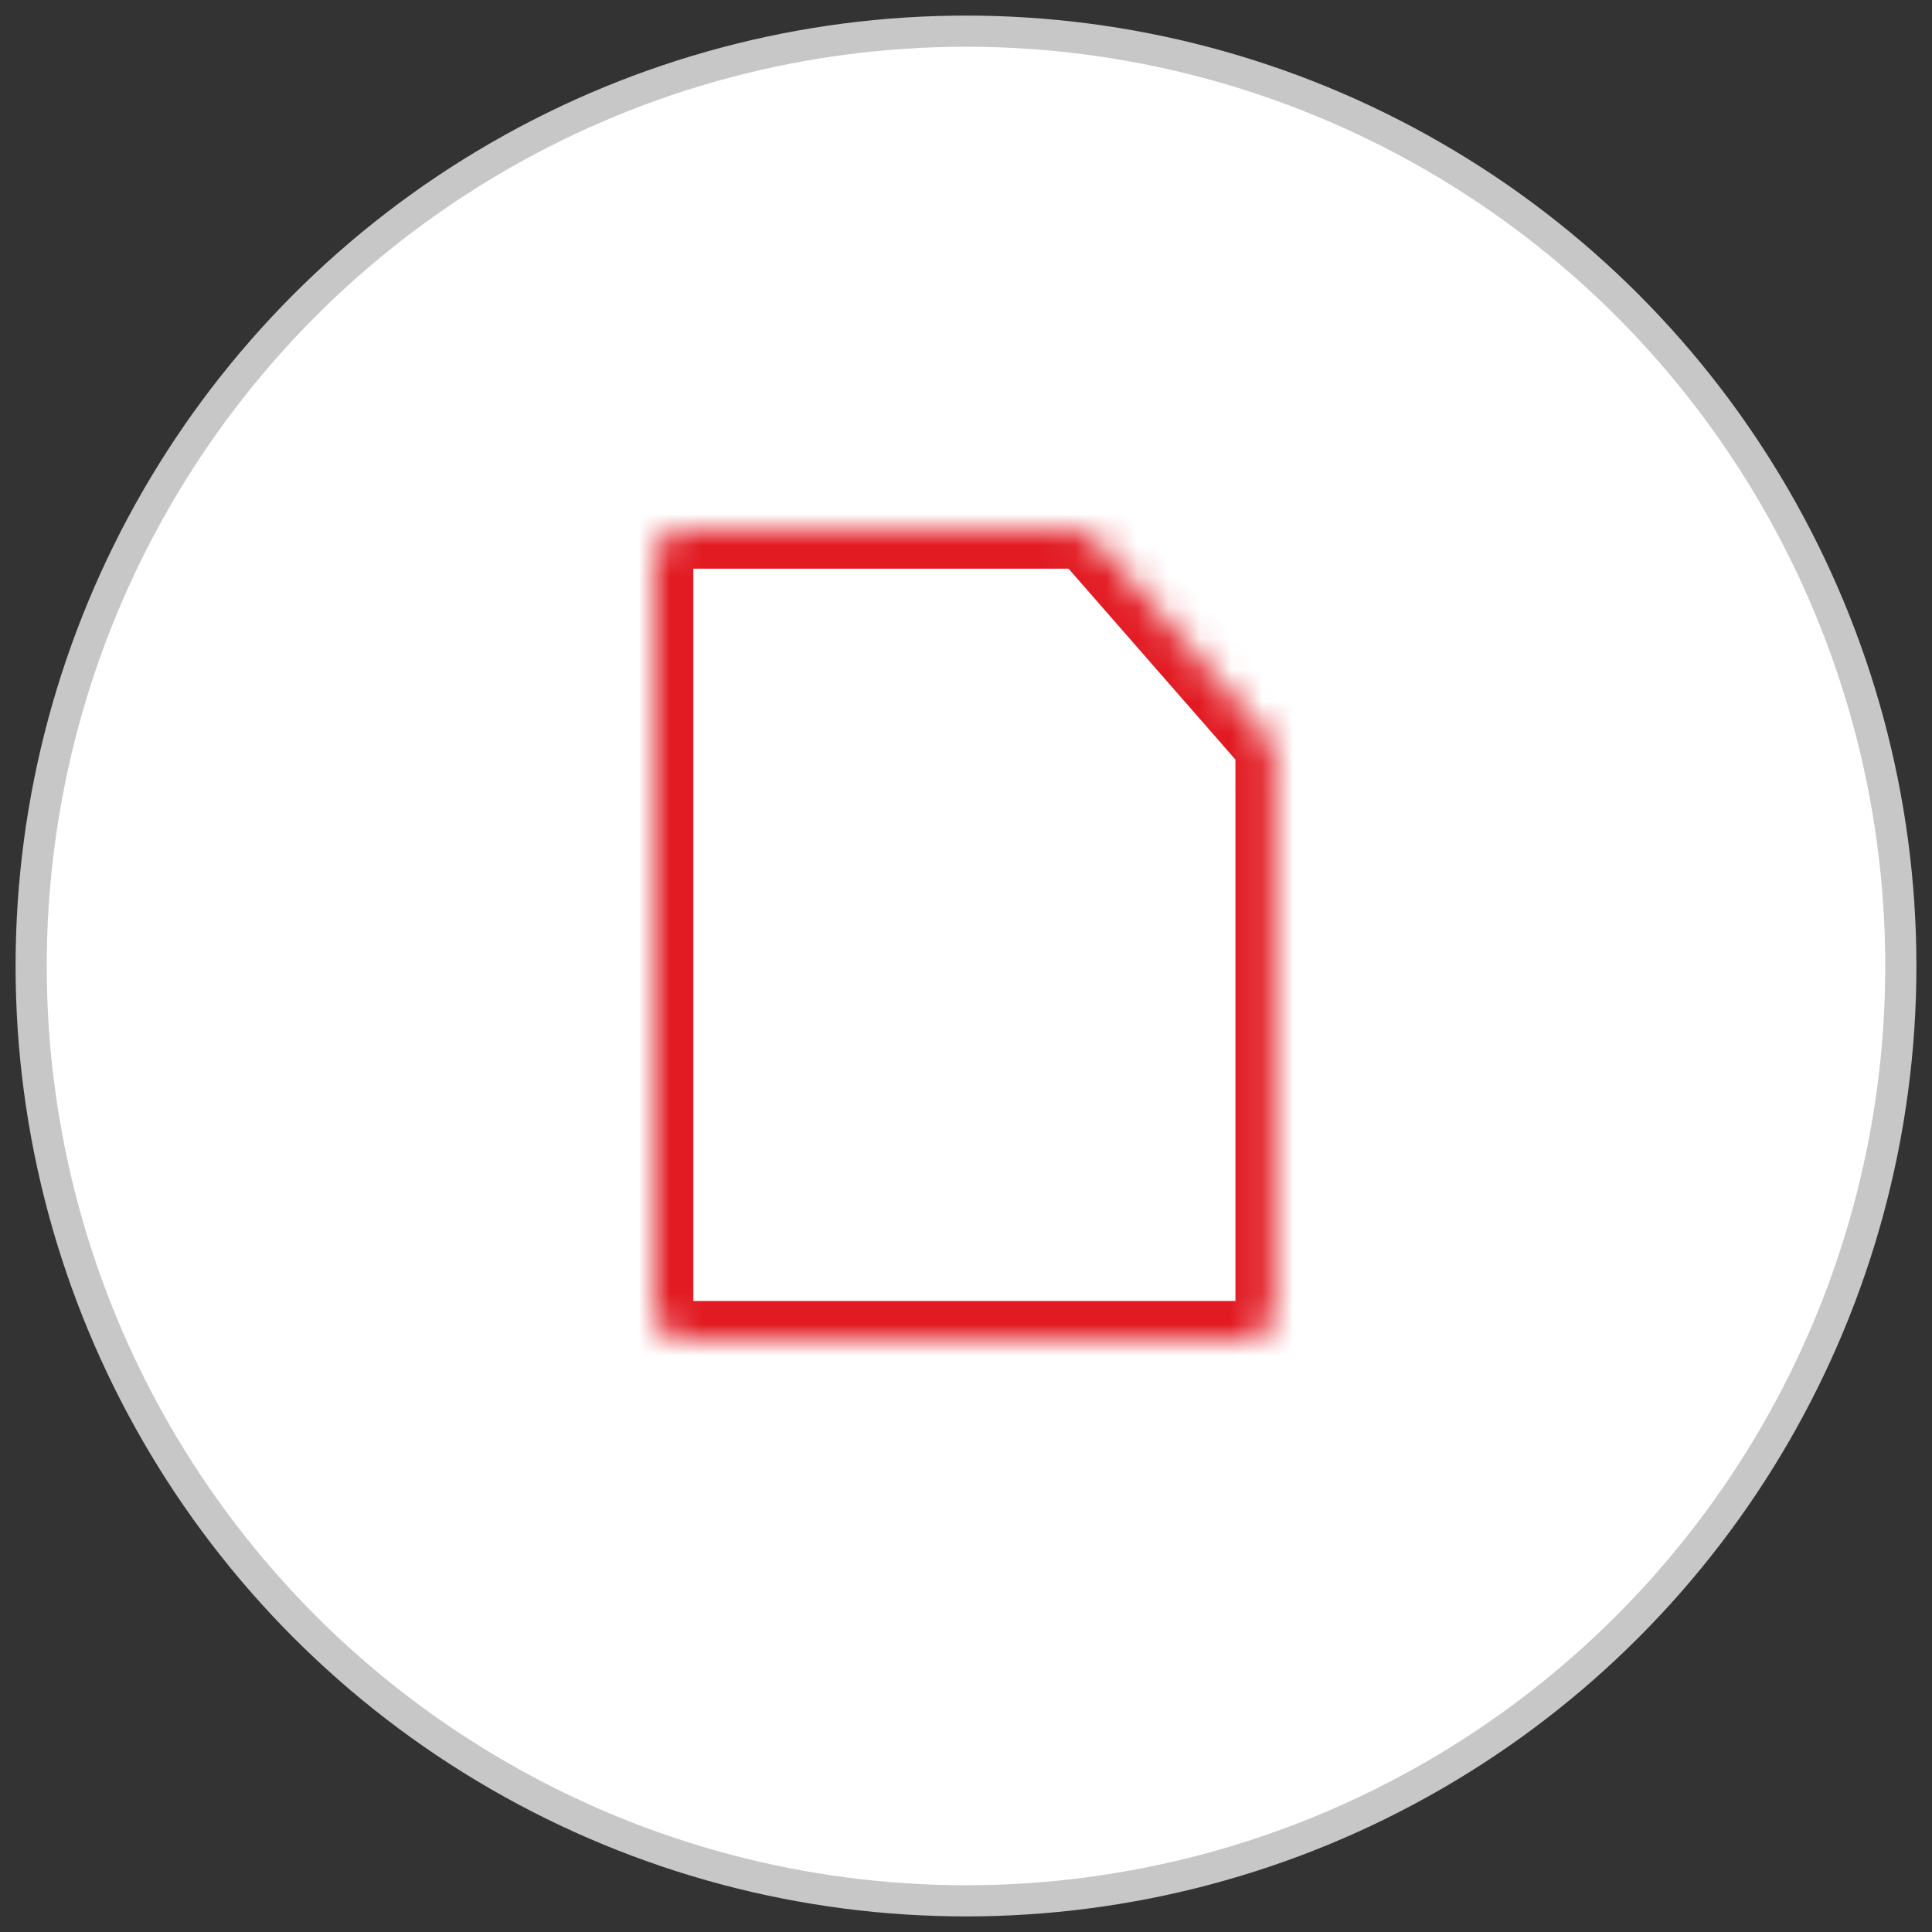
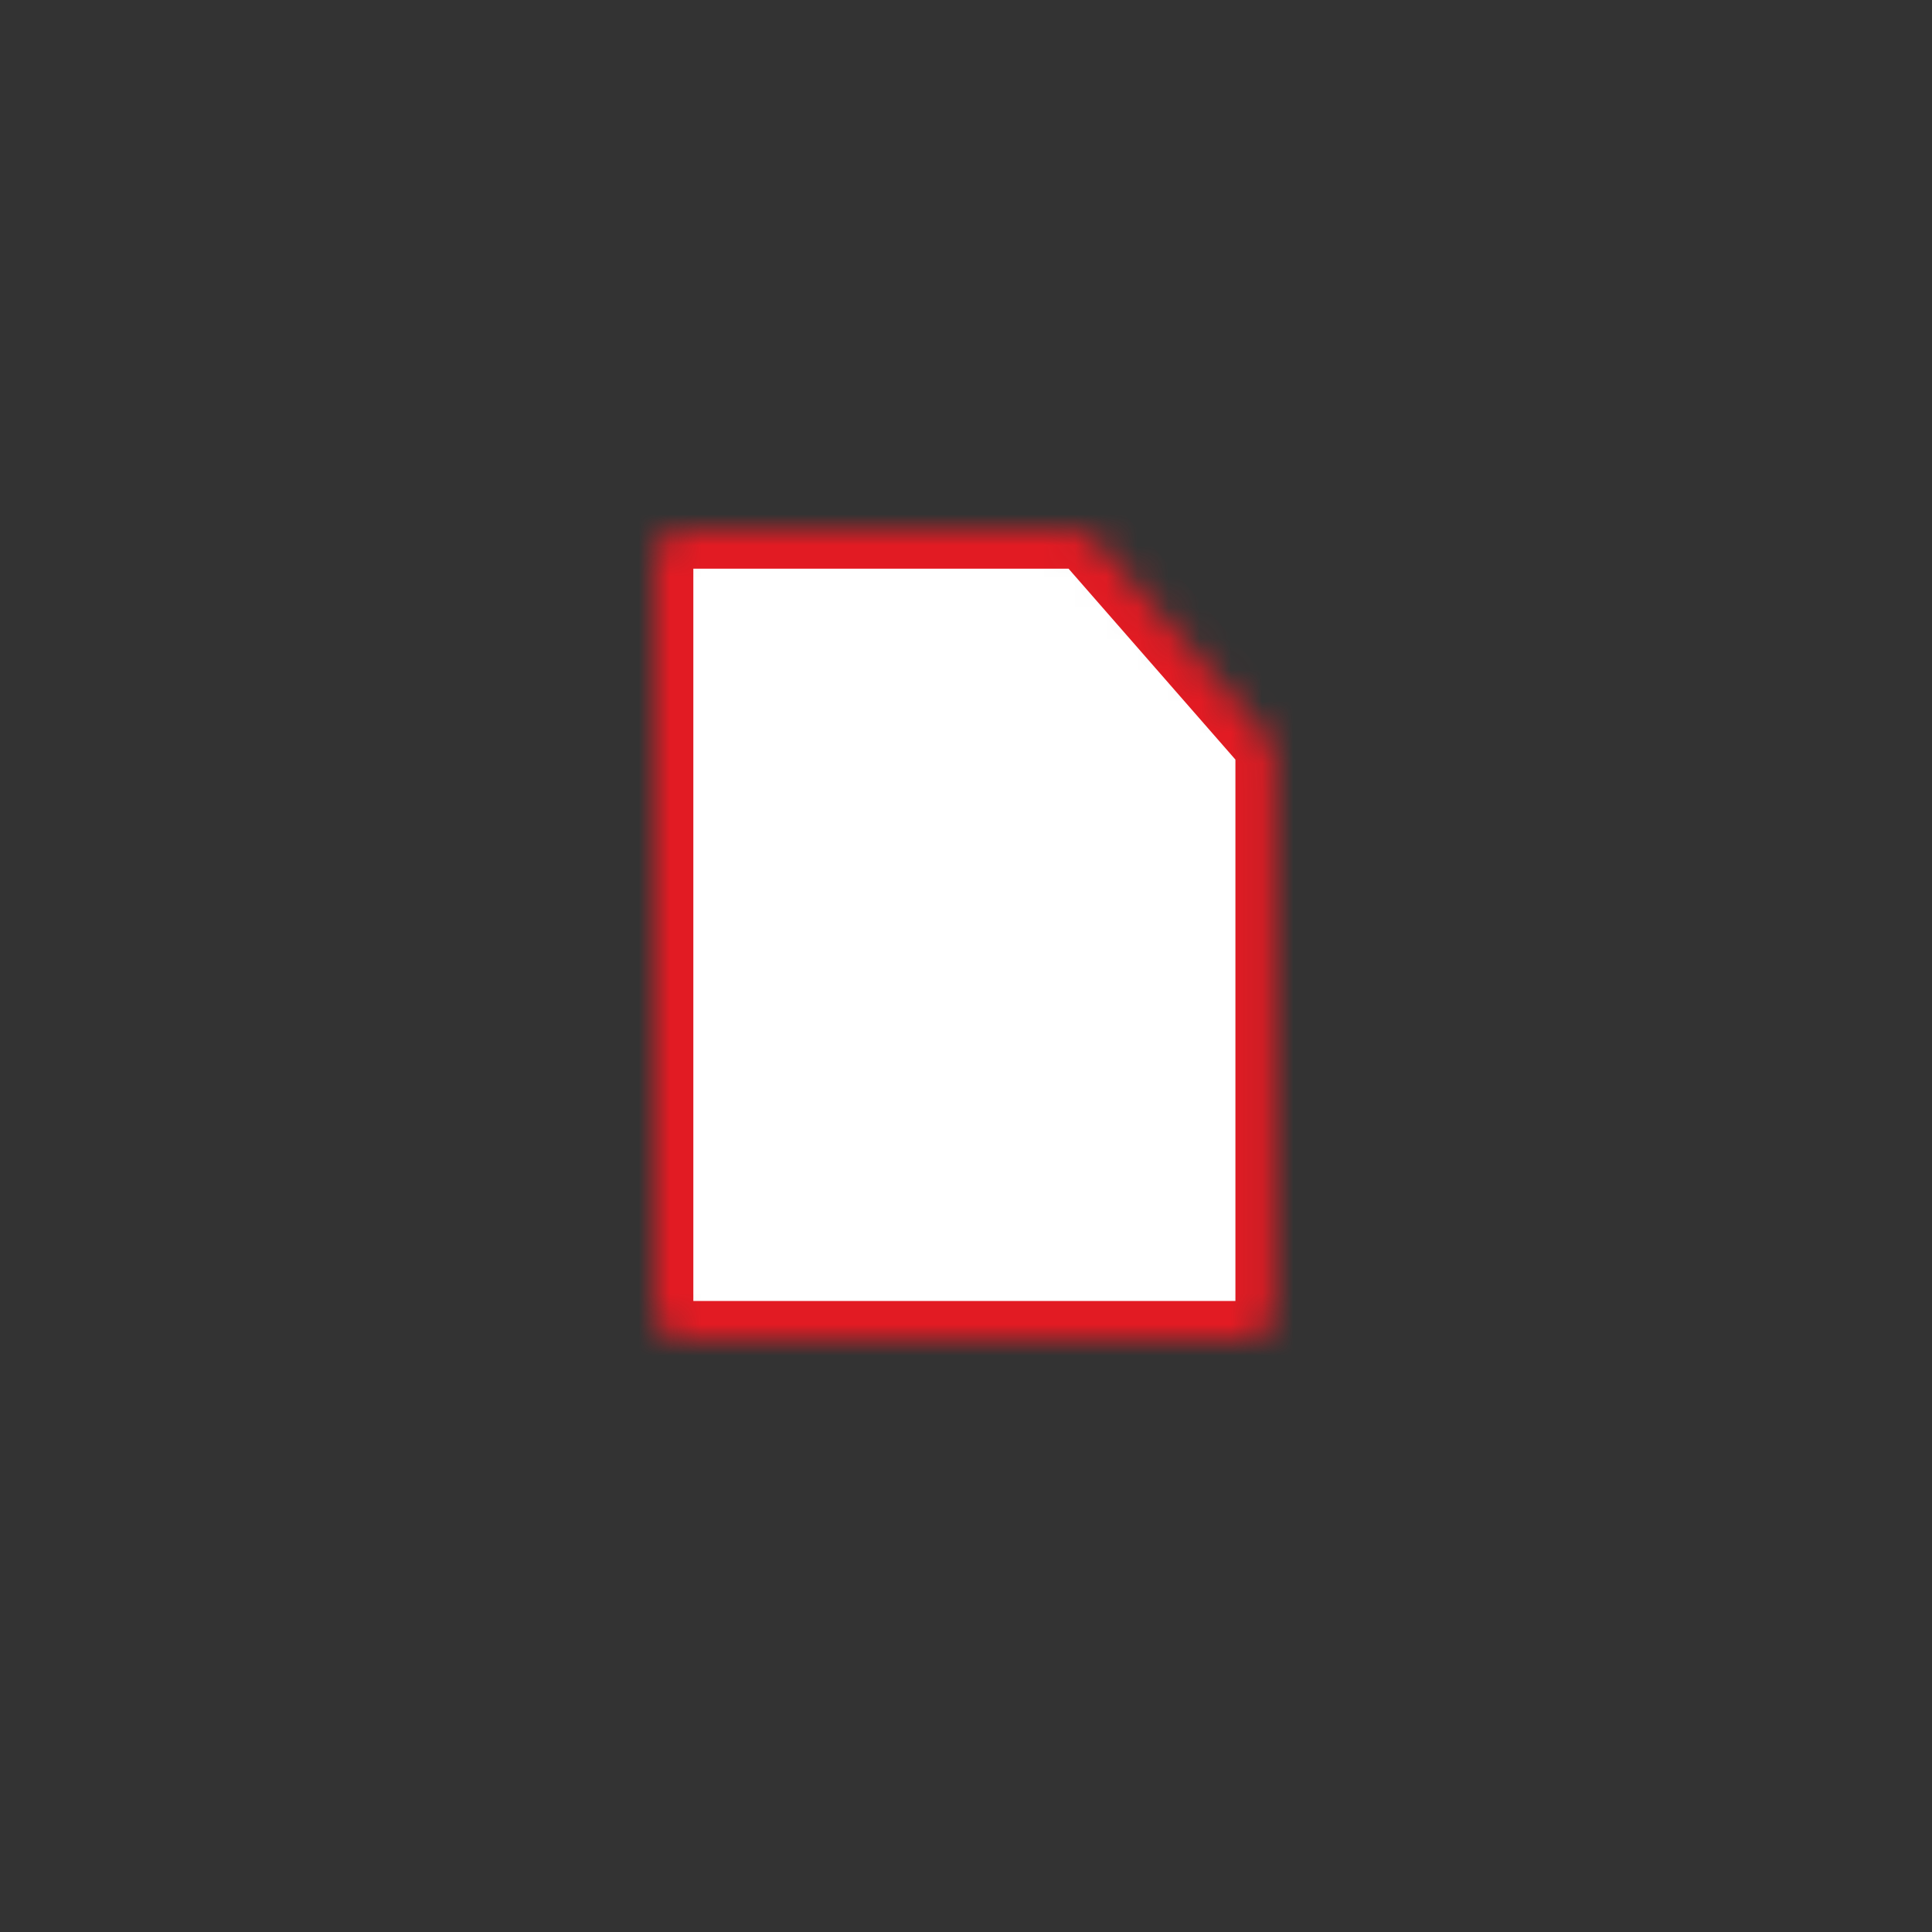
<svg xmlns="http://www.w3.org/2000/svg" xmlns:xlink="http://www.w3.org/1999/xlink" width="62px" height="62px" viewBox="0 0 62 62" version="1.1">
  <rect x="0" y="0" width="62" height="62" fill="#333333" stroke="none" />
  <title>icons/icon-paper</title>
  <desc>Created with Sketch.</desc>
  <defs>
    <path d="M0.896,1.3500312e-13 C0.383,0.003 -0.009,0.432 0,0.867 L0,25.133 C0,25.588 0.426,26 0.896,26 L19,26 C19.47,26 19.896,25.588 19.896,25.133 L19.896,7.222 C19.896,6.995 19.801,6.769 19.635,6.608 L14.08,0.253 C13.913,0.092 13.68,1.3500312e-13 13.445,1.3500312e-13 L0.896,1.3500312e-13 Z" id="path-1" />
    <mask id="mask-2" maskContentUnits="userSpaceOnUse" maskUnits="objectBoundingBox" x="0" y="0" width="19.896" height="26" fill="white">
      <use xlink:href="#path-1" />
    </mask>
-     <path d="M13.025,0.006 C13.025,0.006 13.803,-0.069 14.015,0.16 C14.189,0.348 19.875,6.856 19.875,6.856 L19.929,7.7 L13,7.54 L13.025,0.006 Z" id="path-3" />
    <mask id="mask-4" maskContentUnits="userSpaceOnUse" maskUnits="objectBoundingBox" x="0" y="0" width="6.929" height="7.705" fill="white">
      <use xlink:href="#path-3" />
    </mask>
  </defs>
  <g id="Symbols" stroke="none" stroke-width="1" fill="none" fill-rule="evenodd">
    <g id="inner-page-links/quanser-community-links" transform="translate(-939, -121)" fill="#FFFFFF">
      <g id="links">
        <g transform="translate(760, 122)">
          <g id="link" transform="translate(163, 0)">
            <g id="icons/icon-paper" transform="translate(16, 0)">
              <g id="icon-paper" transform="translate(1, 0)">
-                 <circle id="Oval-2" stroke="#C7C7C7" cx="30" cy="30" r="30" />
                <g id="icon-paper-circle" transform="translate(20, 16)">
                  <use id="Page-1" stroke="#E21B23" mask="url(#mask-2)" stroke-width="2.5" xlink:href="#path-1" />
                  <use id="Path" stroke="#C7C7C7" mask="url(#mask-4)" stroke-width="2" xlink:href="#path-3" />
                </g>
              </g>
            </g>
          </g>
        </g>
      </g>
    </g>
  </g>
</svg>